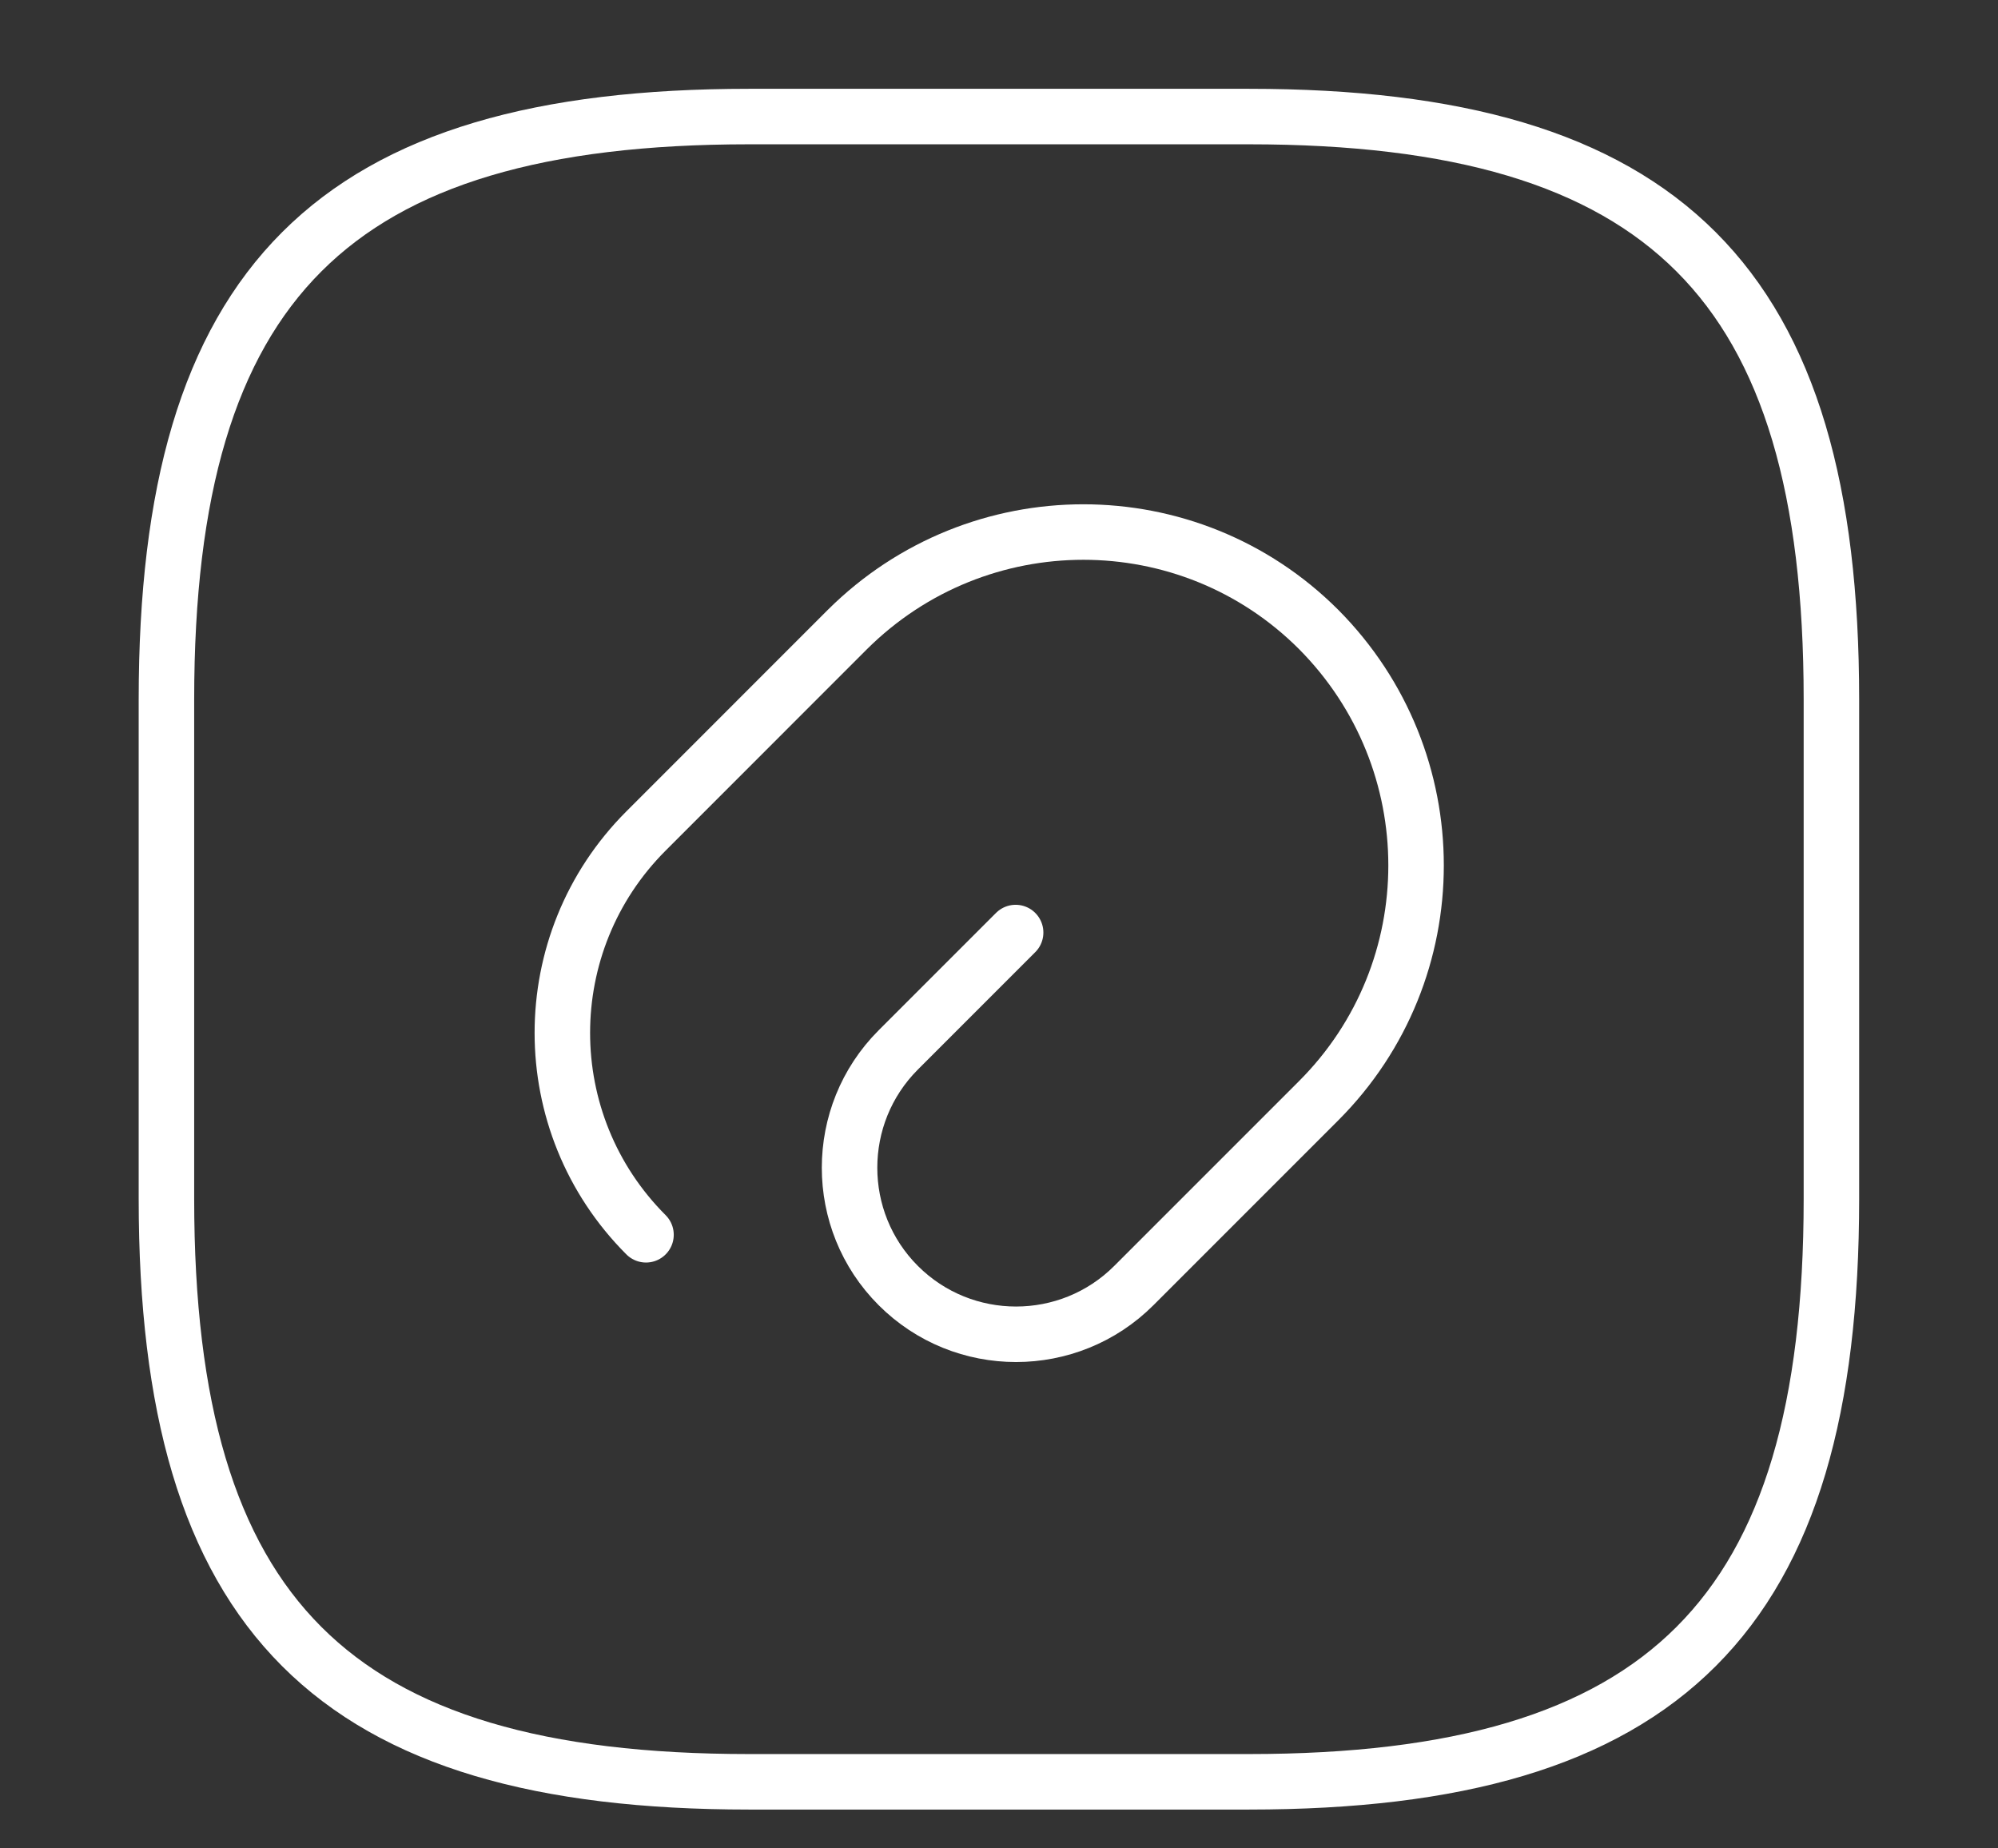
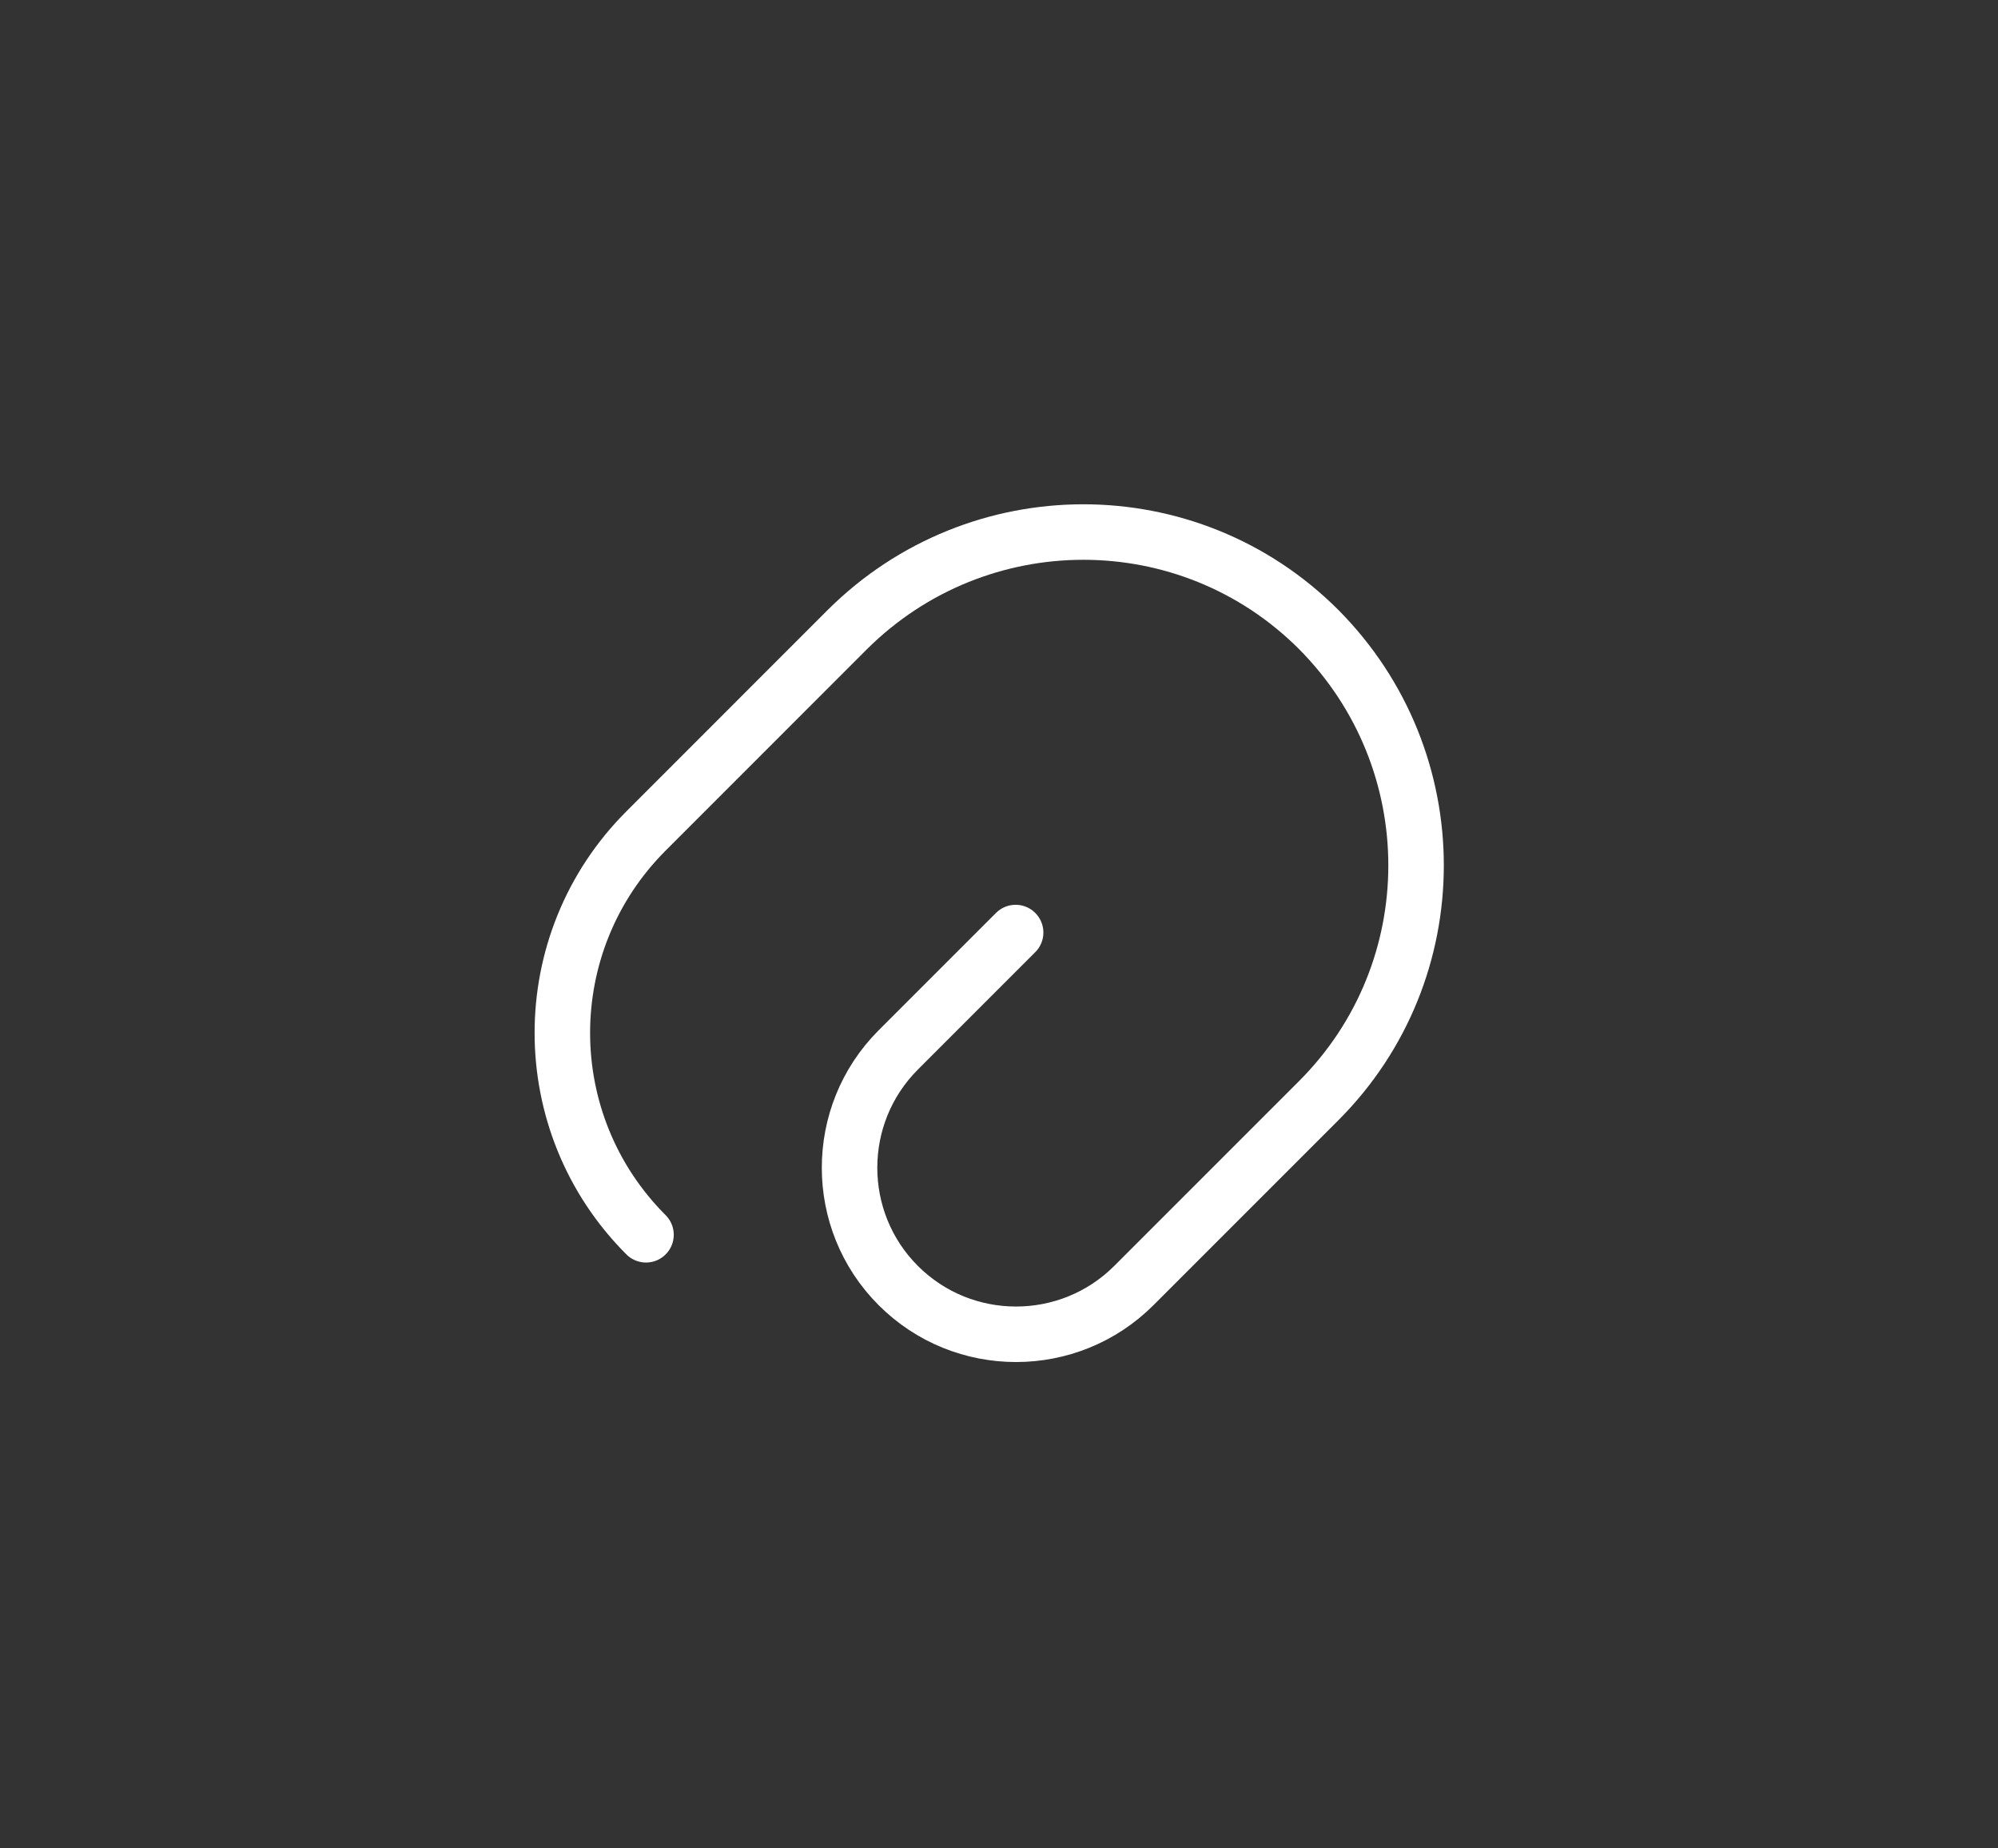
<svg xmlns="http://www.w3.org/2000/svg" width="40" height="37" viewBox="0 0 40 37" fill="none">
  <rect x="0" y="0" width="40" height="37" fill="#333333" stroke="none" />
  <path d="M20.333 18.667L17.983 21.017C16.683 22.317 16.683 24.433 17.983 25.733C19.283 27.034 21.399 27.034 22.7 25.733L26.399 22.034C29 19.433 29 15.217 26.399 12.6C23.799 10 19.583 10 16.966 12.6L12.933 16.634C10.7 18.867 10.7 22.483 12.933 24.717" stroke="white" stroke-width="1.111" stroke-linecap="round" stroke-linejoin="round" />
-   <path d="M14.999 35.667H24.999C33.332 35.667 36.665 32.333 36.665 24V14C36.665 5.667 33.332 2.333 24.999 2.333H14.999C6.665 2.333 3.332 5.667 3.332 14V24C3.332 32.333 6.665 35.667 14.999 35.667Z" stroke="white" stroke-width="1.111" stroke-linecap="round" stroke-linejoin="round" />
</svg>